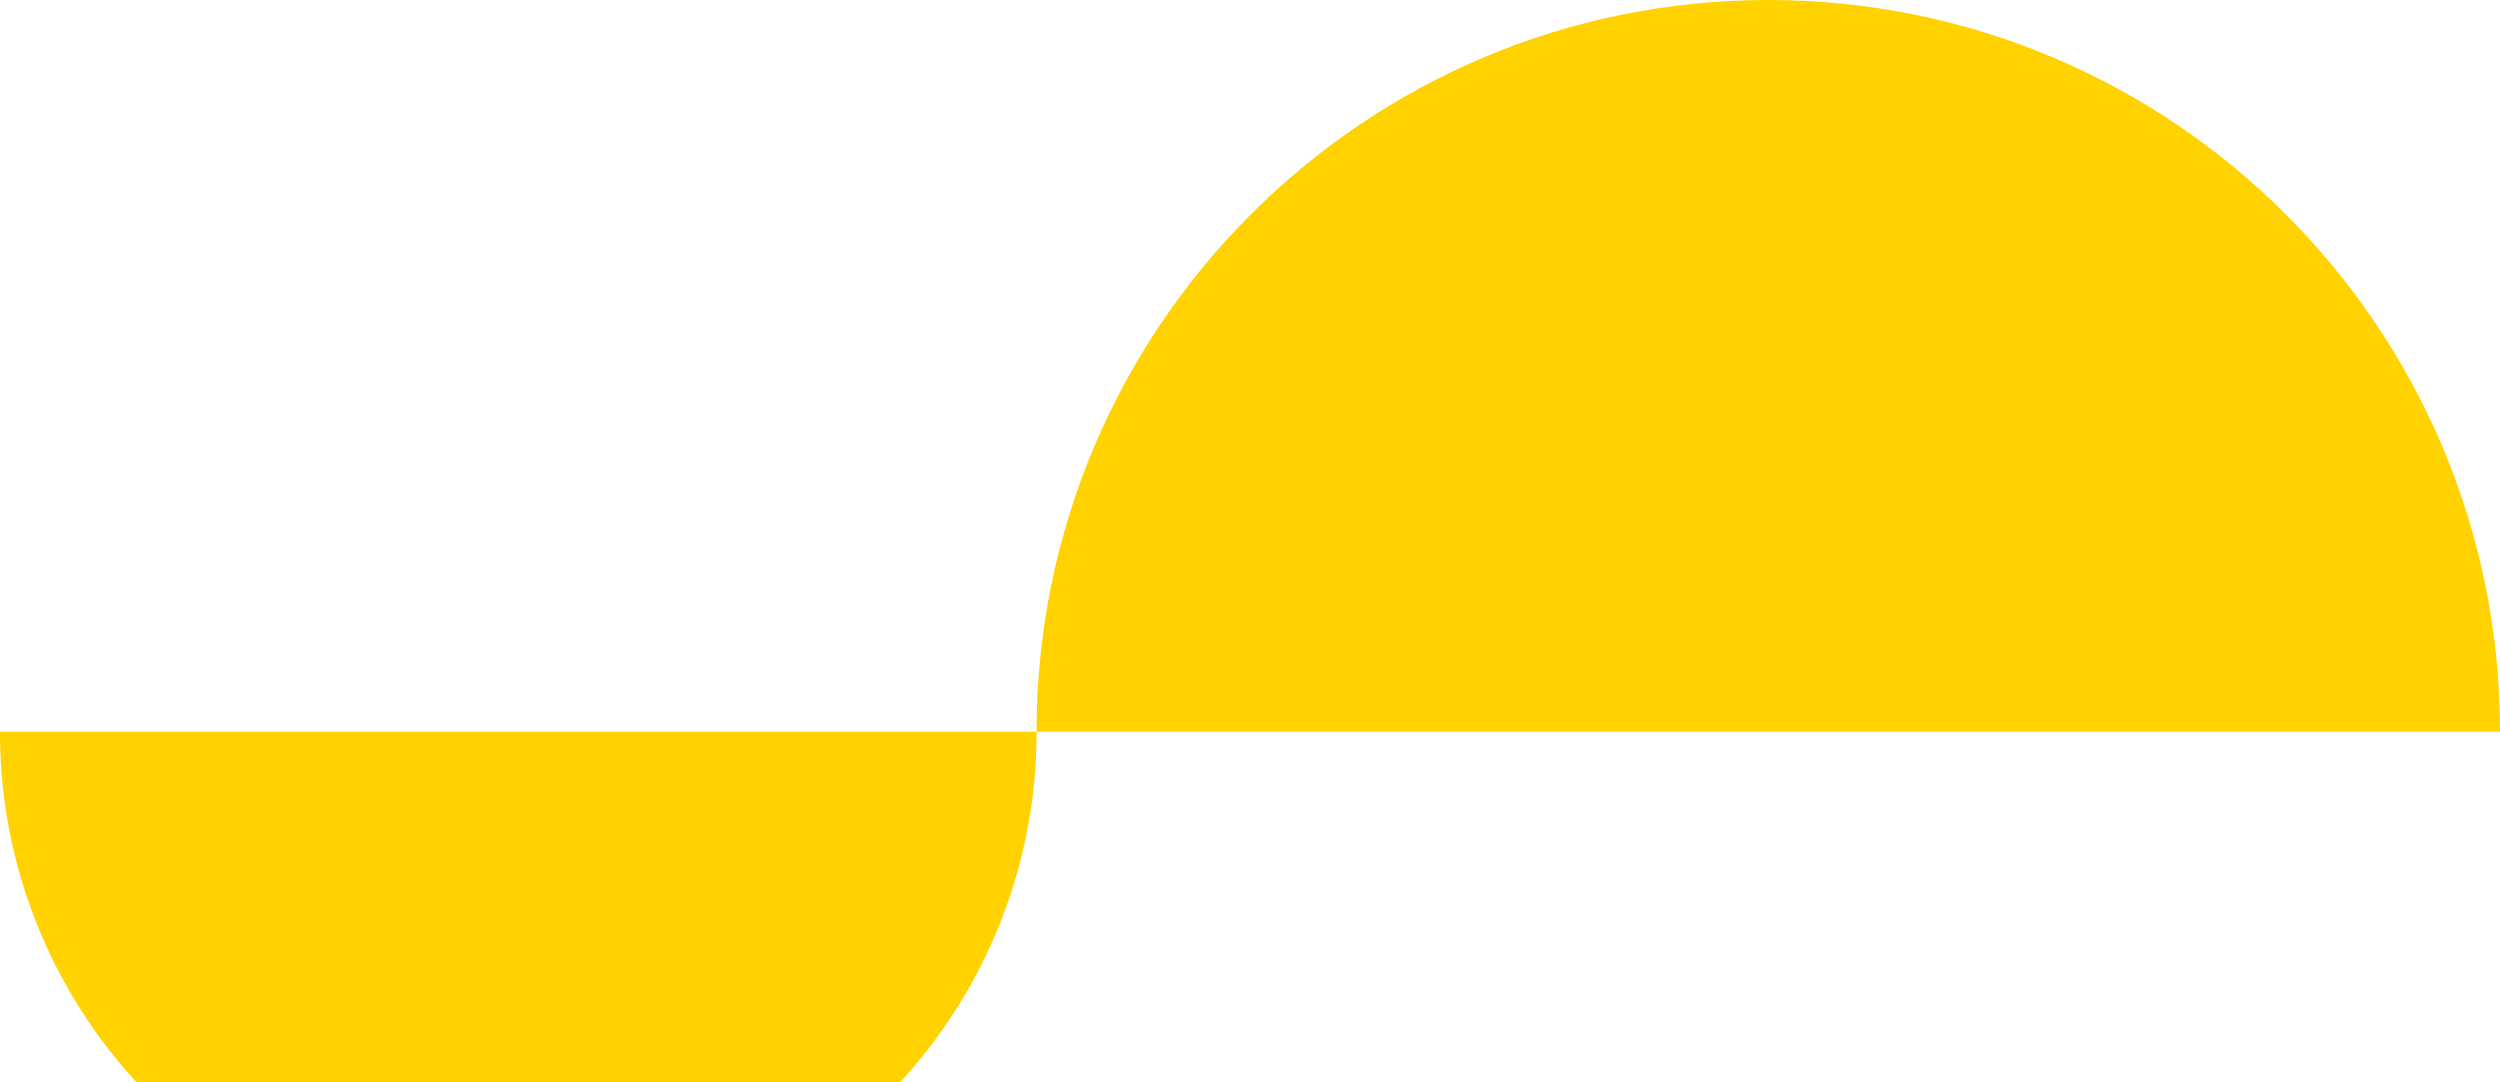
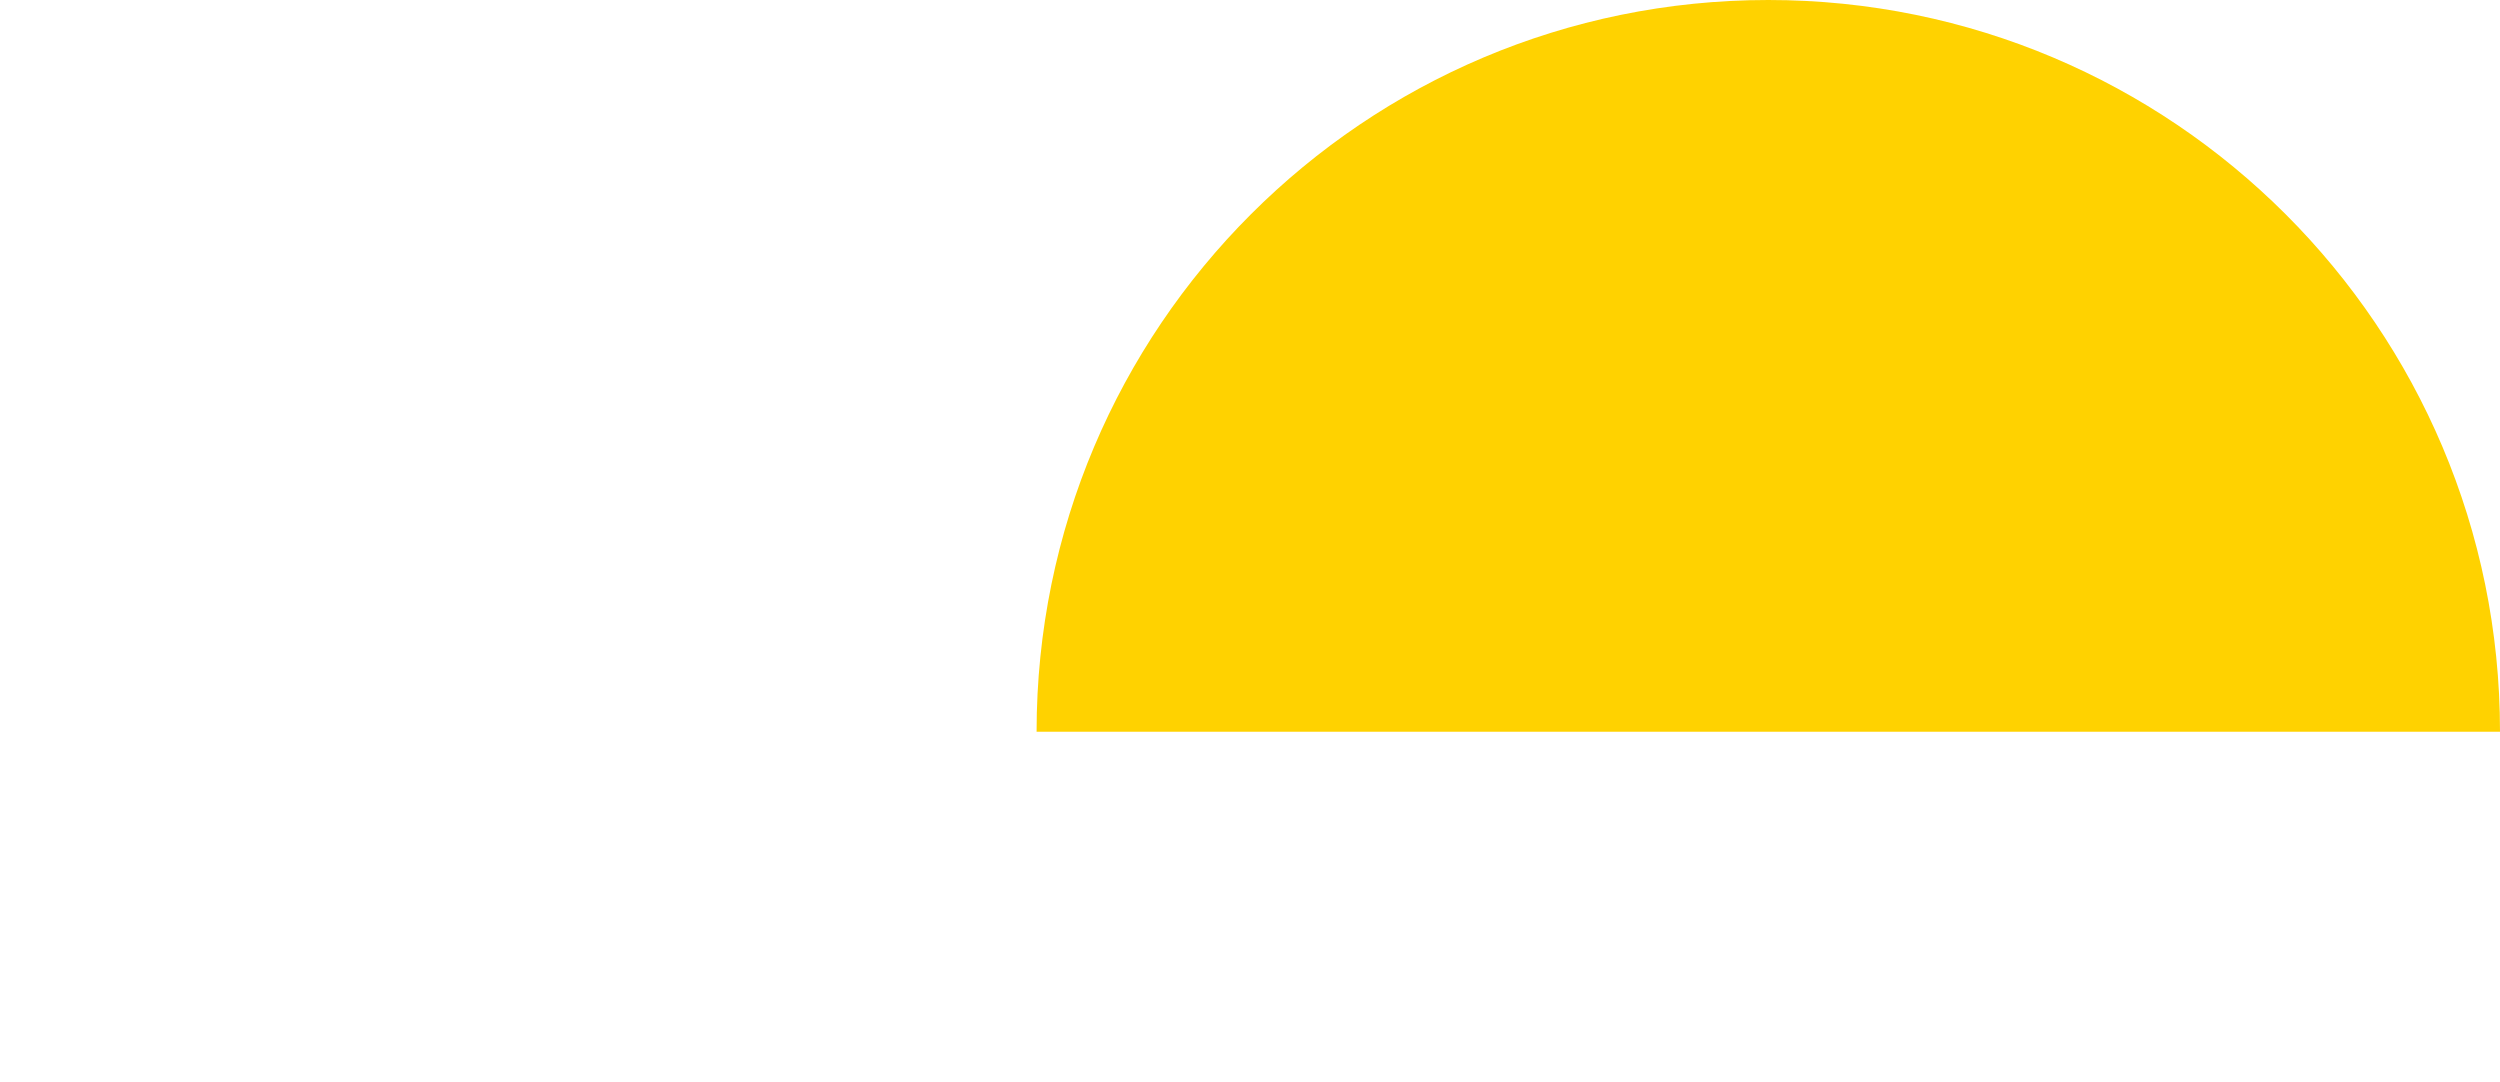
<svg xmlns="http://www.w3.org/2000/svg" width="820" height="355" viewBox="0 0 820 355">
  <defs>
    <style>.a{fill:#FFD200;}</style>
  </defs>
  <path class="a" d="M340,240C340,107.45,447.45,0,580,0S820,107.45,820,240Z" />
-   <path class="a" d="M0,240A169.39,169.39,0,0,0,44.81,355H295.19A169.39,169.39,0,0,0,340,240Z" />
</svg>